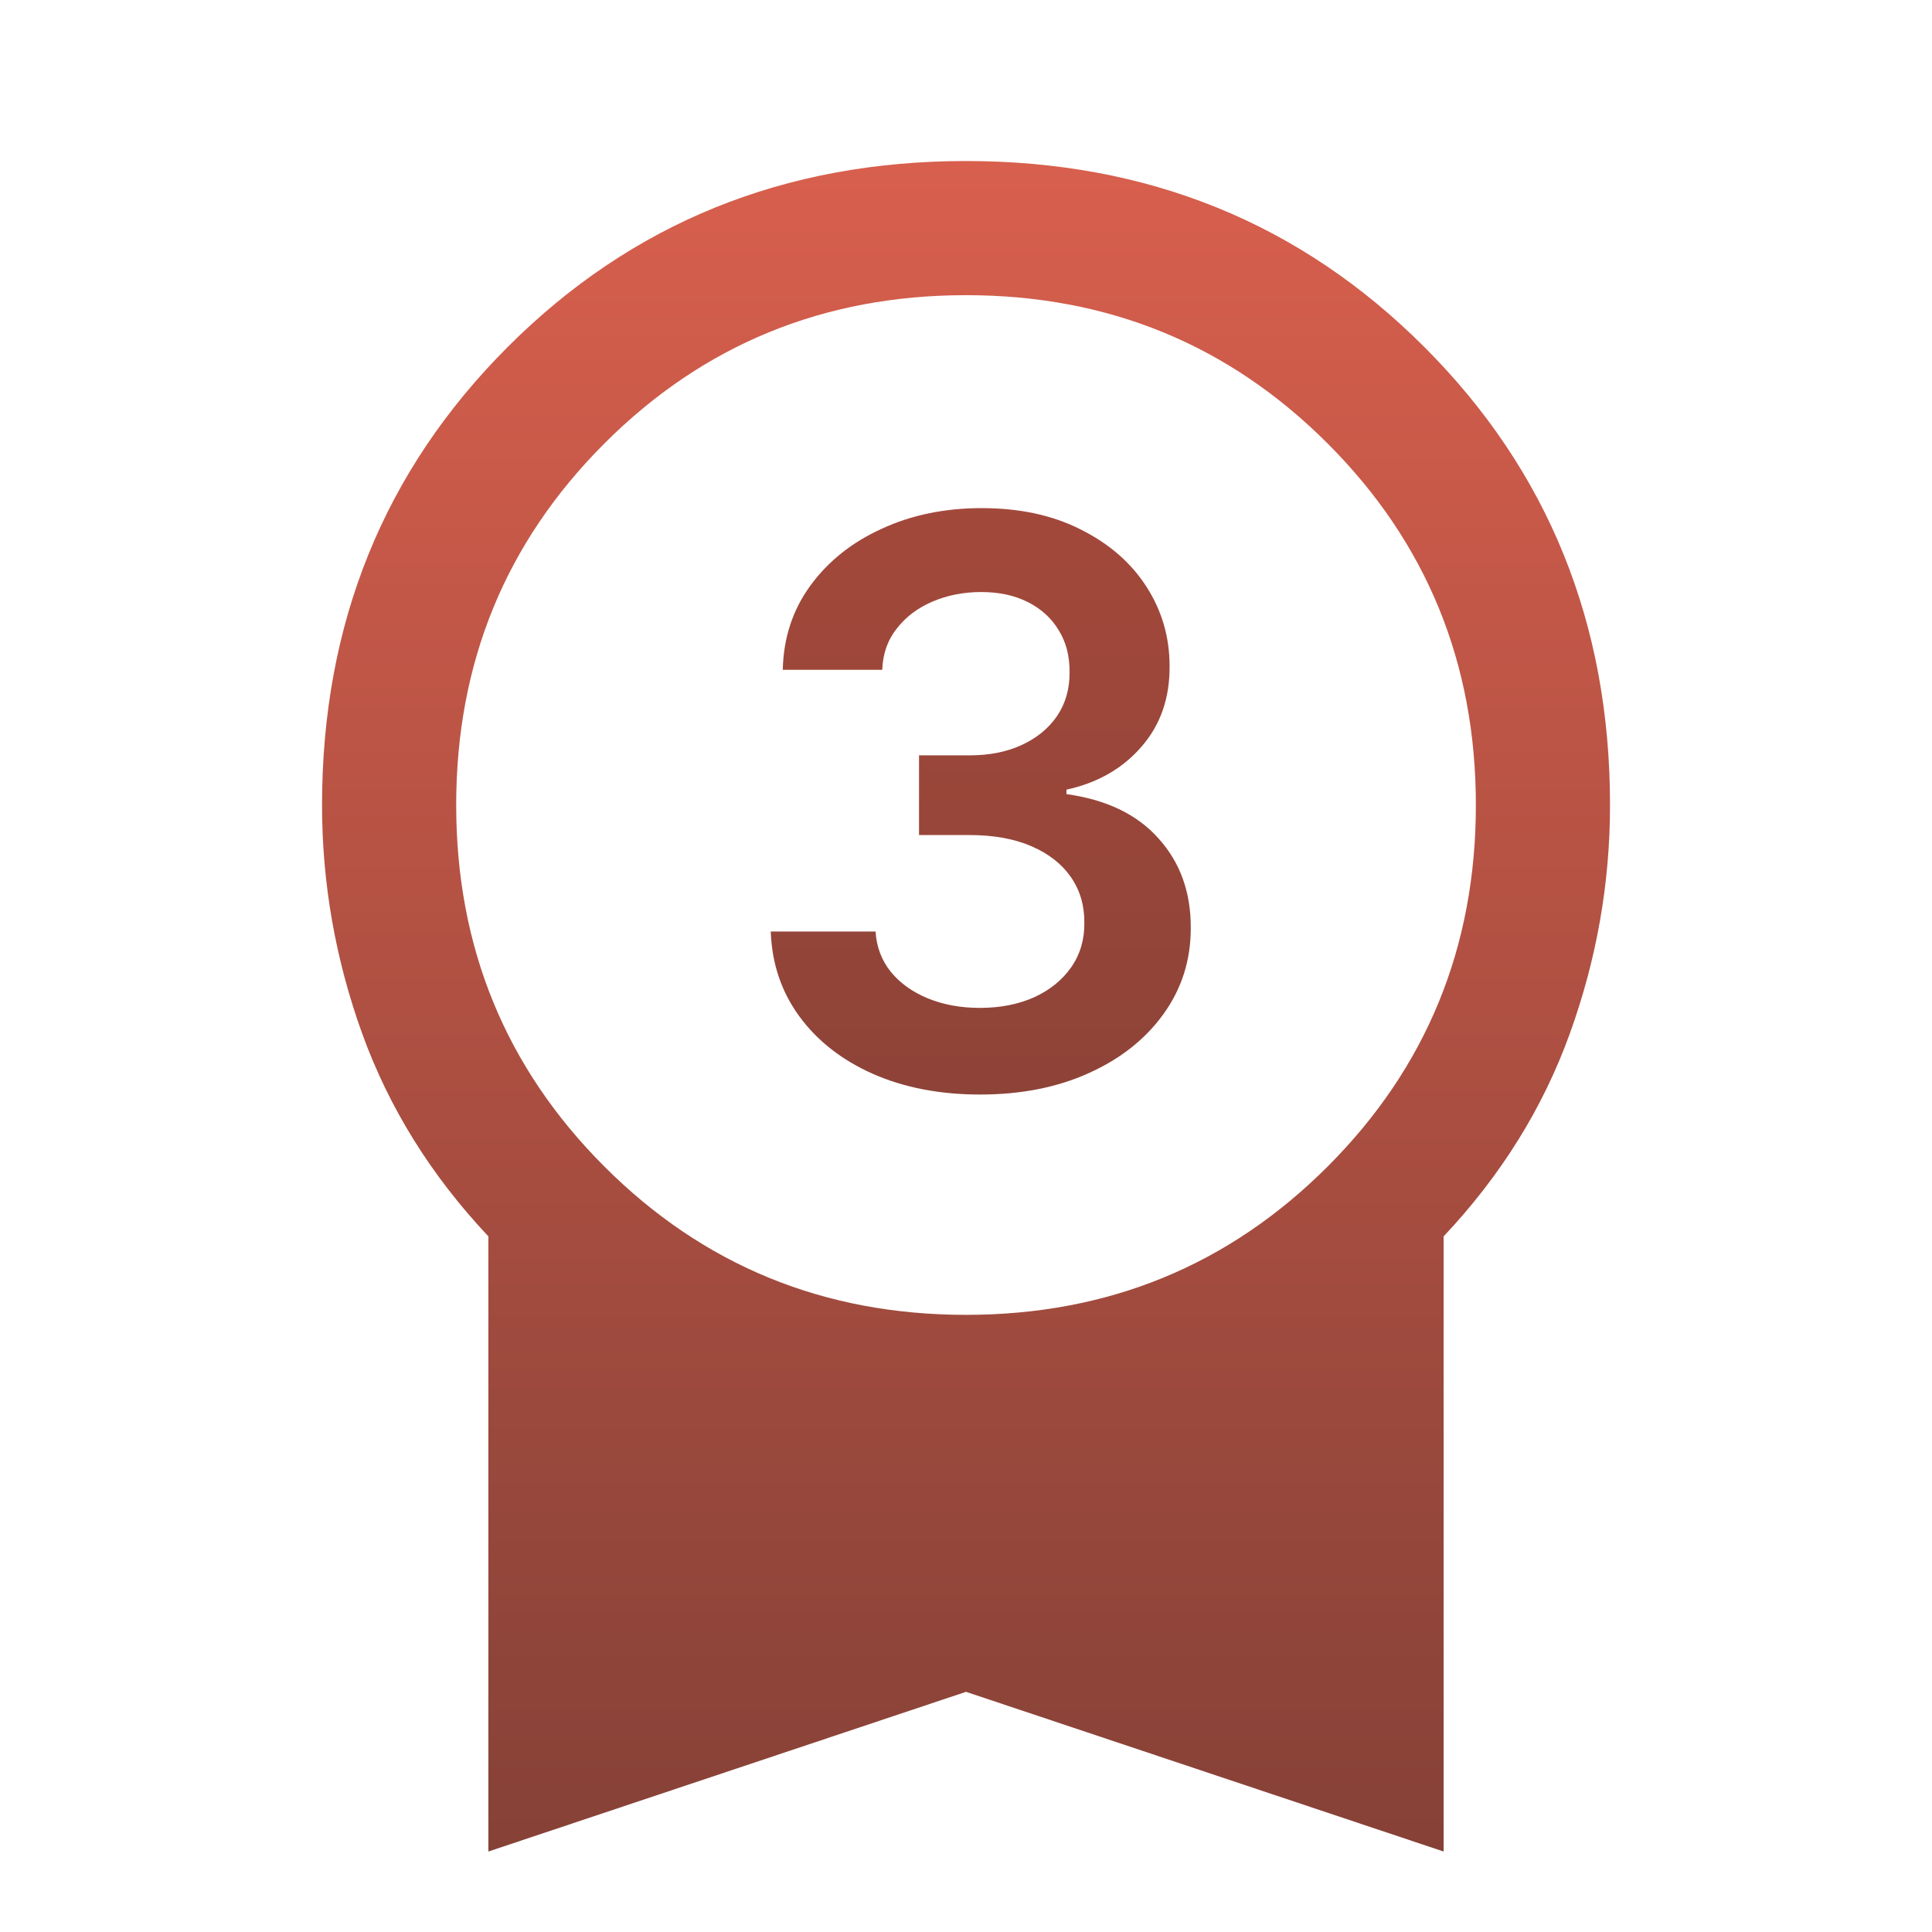
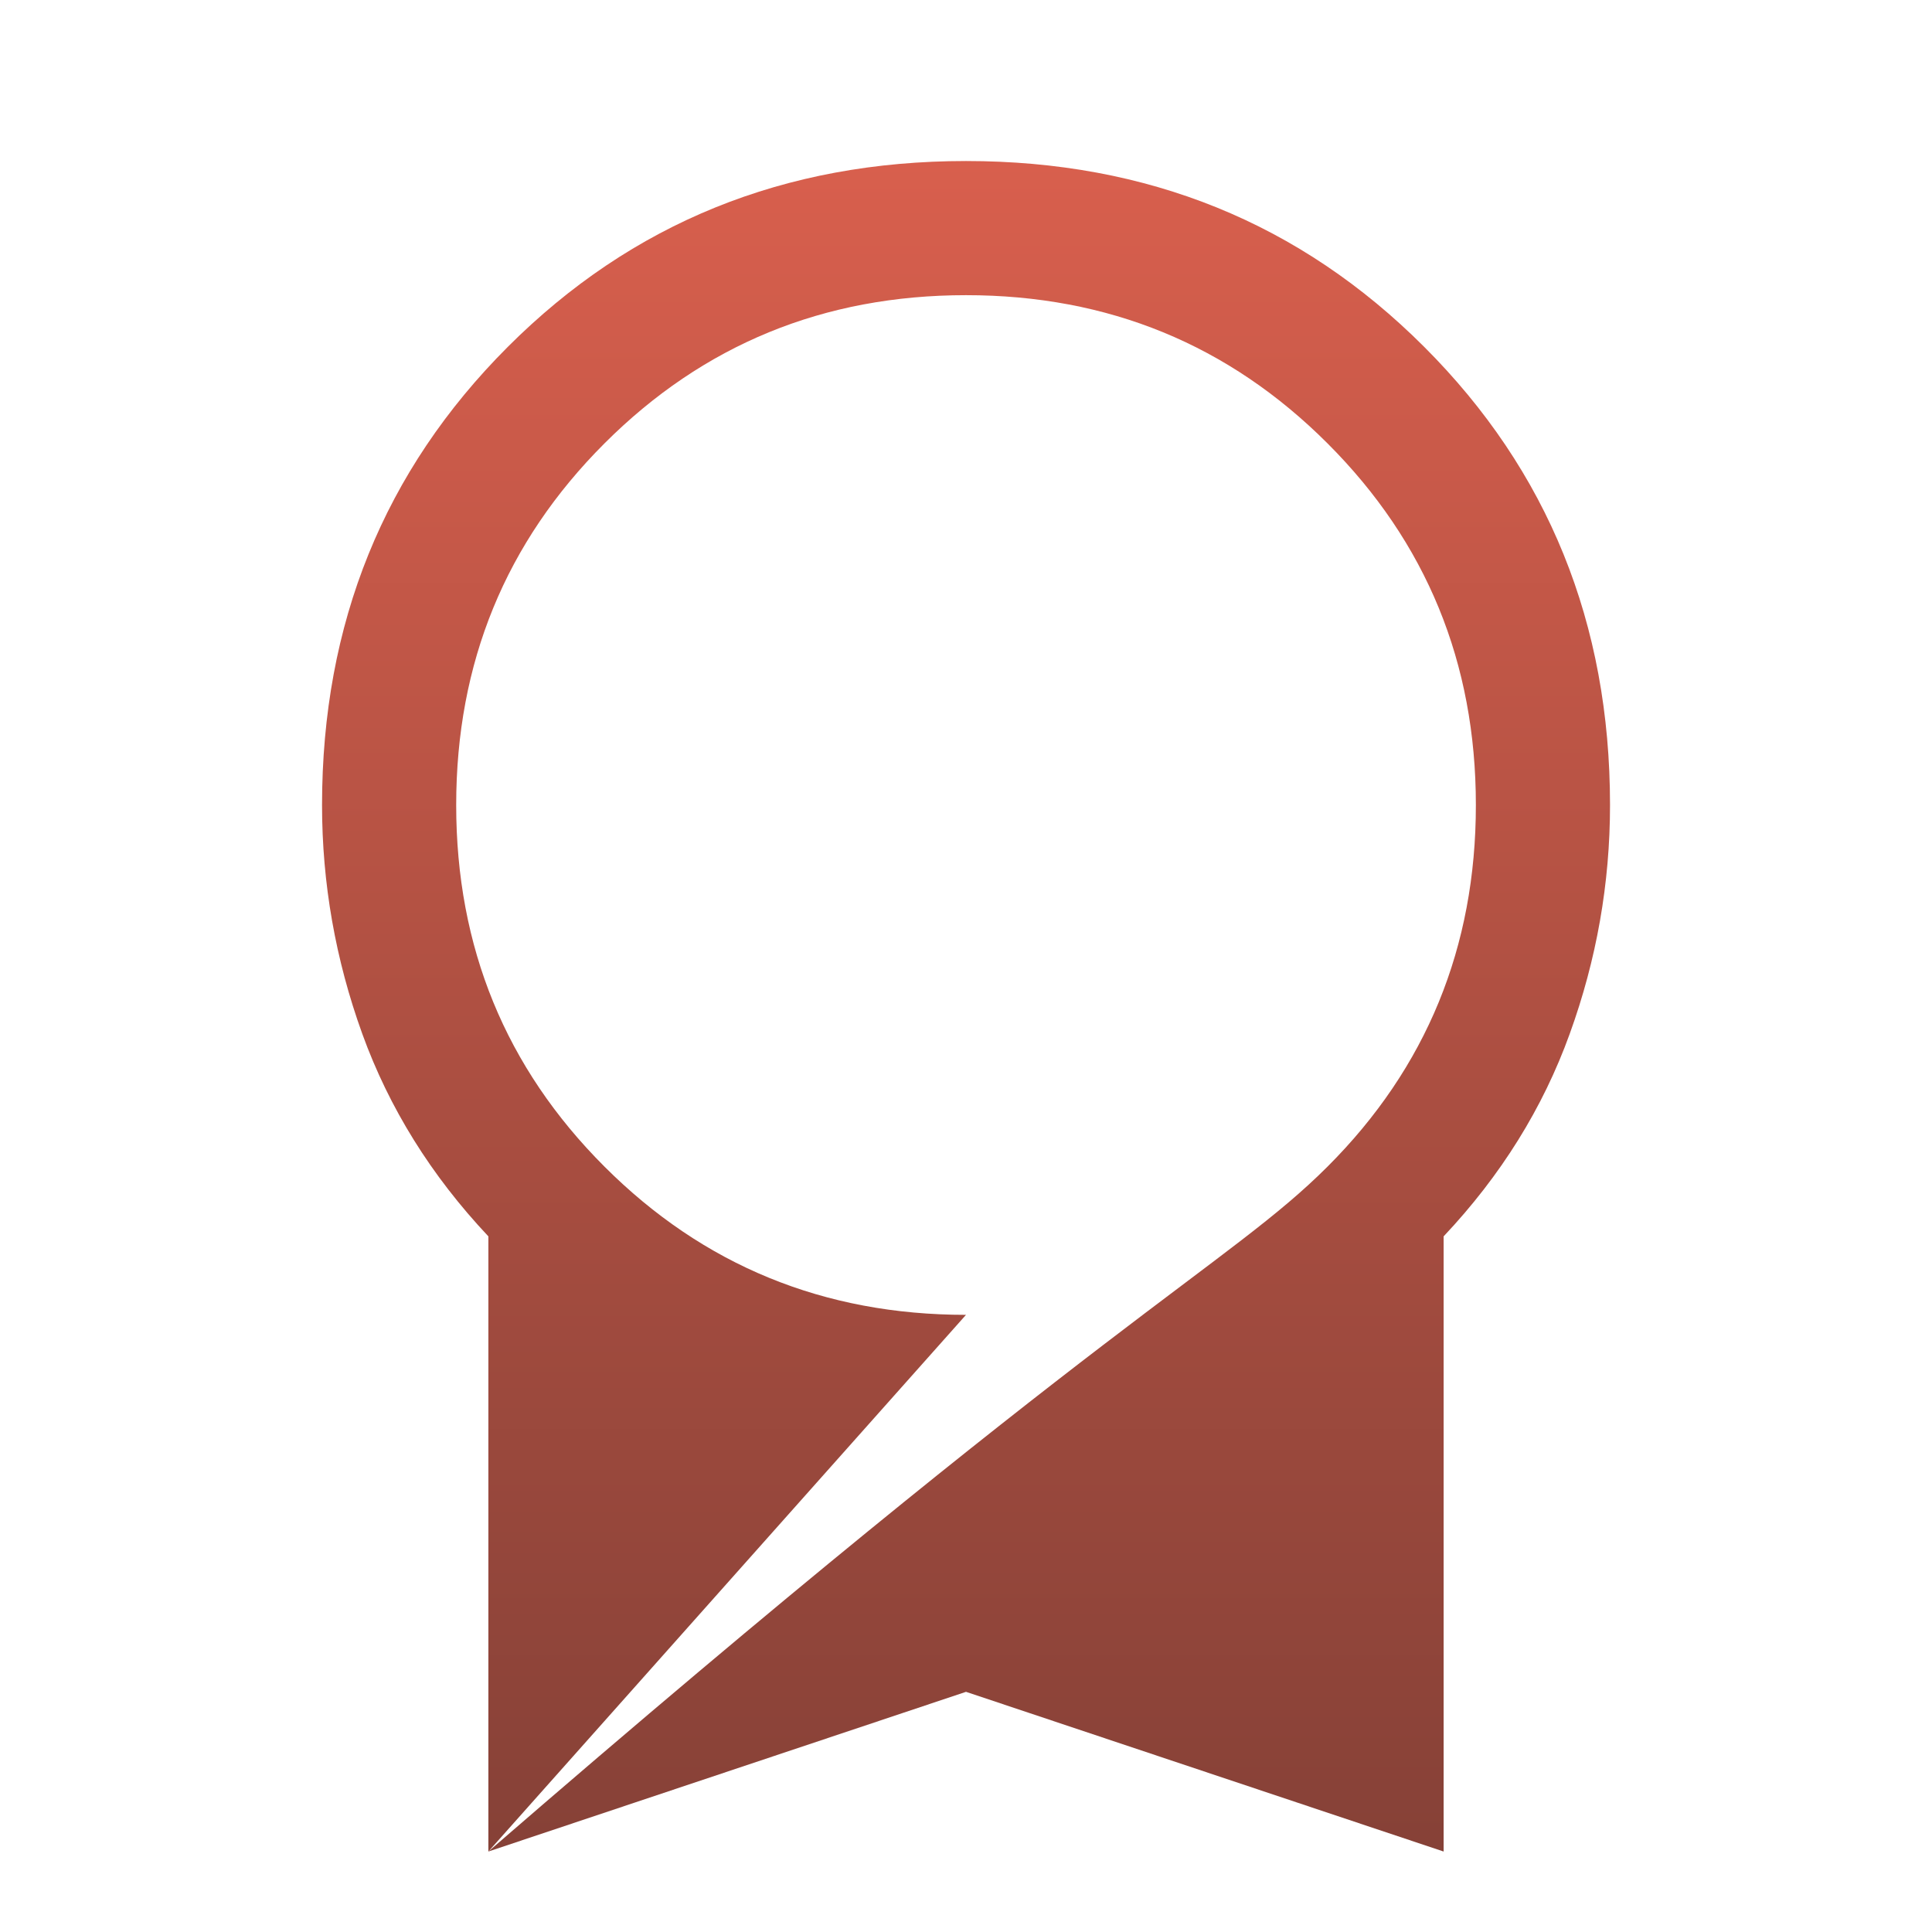
<svg xmlns="http://www.w3.org/2000/svg" width="32" height="32" viewBox="0 0 32 32" fill="none">
-   <path d="M8.089 30.667V20.478C7.141 19.471 6.445 18.352 6 17.122C5.556 15.893 5.334 14.63 5.334 13.334C5.334 10.326 6.36 7.796 8.411 5.745C10.463 3.693 12.993 2.667 16 2.667C19.008 2.667 21.537 3.693 23.589 5.745C25.641 7.796 26.667 10.326 26.667 13.334C26.667 14.63 26.445 15.893 26 17.122C25.556 18.352 24.86 19.471 23.911 20.478V30.667L16 28.022L8.089 30.667ZM16 21.778C18.356 21.778 20.352 20.959 21.989 19.322C23.626 17.685 24.445 15.689 24.445 13.334C24.445 10.978 23.626 8.982 21.989 7.345C20.352 5.708 18.356 4.889 16 4.889C13.645 4.889 11.648 5.708 10.011 7.345C8.374 8.982 7.556 10.978 7.556 13.334C7.556 15.689 8.374 17.685 10.011 19.322C11.648 20.959 13.645 21.778 16 21.778Z" fill="url(#paint0_linear_7_384)" />
-   <path d="M16.233 18.129C15.569 18.129 14.978 18.015 14.461 17.788C13.947 17.56 13.54 17.243 13.242 16.837C12.943 16.43 12.785 15.961 12.766 15.429H14.502C14.518 15.684 14.602 15.907 14.756 16.098C14.91 16.286 15.115 16.432 15.37 16.537C15.626 16.641 15.912 16.694 16.229 16.694C16.567 16.694 16.867 16.635 17.129 16.518C17.39 16.398 17.595 16.232 17.743 16.02C17.891 15.807 17.963 15.562 17.96 15.286C17.963 14.999 17.889 14.747 17.738 14.528C17.587 14.31 17.369 14.139 17.083 14.016C16.8 13.893 16.458 13.831 16.058 13.831H15.222V12.511H16.058C16.387 12.511 16.675 12.454 16.921 12.34C17.171 12.226 17.366 12.066 17.508 11.86C17.649 11.651 17.718 11.409 17.715 11.135C17.718 10.867 17.658 10.635 17.535 10.438C17.415 10.238 17.244 10.083 17.023 9.972C16.804 9.861 16.547 9.806 16.252 9.806C15.963 9.806 15.695 9.858 15.448 9.963C15.202 10.067 15.004 10.217 14.853 10.411C14.702 10.601 14.622 10.829 14.613 11.094H12.965C12.977 10.564 13.13 10.1 13.422 9.7C13.717 9.296 14.111 8.982 14.604 8.758C15.096 8.53 15.649 8.416 16.261 8.416C16.892 8.416 17.44 8.535 17.904 8.772C18.372 9.006 18.734 9.321 18.989 9.718C19.245 10.115 19.372 10.554 19.372 11.034C19.376 11.566 19.219 12.012 18.902 12.373C18.588 12.733 18.175 12.968 17.664 13.079V13.153C18.329 13.245 18.838 13.491 19.192 13.891C19.549 14.288 19.726 14.782 19.723 15.373C19.723 15.903 19.573 16.377 19.271 16.795C18.972 17.211 18.56 17.537 18.034 17.774C17.511 18.011 16.91 18.129 16.233 18.129Z" fill="url(#paint1_linear_7_384)" />
+   <path d="M8.089 30.667V20.478C7.141 19.471 6.445 18.352 6 17.122C5.556 15.893 5.334 14.63 5.334 13.334C5.334 10.326 6.36 7.796 8.411 5.745C10.463 3.693 12.993 2.667 16 2.667C19.008 2.667 21.537 3.693 23.589 5.745C25.641 7.796 26.667 10.326 26.667 13.334C26.667 14.63 26.445 15.893 26 17.122C25.556 18.352 24.86 19.471 23.911 20.478V30.667L16 28.022L8.089 30.667ZC18.356 21.778 20.352 20.959 21.989 19.322C23.626 17.685 24.445 15.689 24.445 13.334C24.445 10.978 23.626 8.982 21.989 7.345C20.352 5.708 18.356 4.889 16 4.889C13.645 4.889 11.648 5.708 10.011 7.345C8.374 8.982 7.556 10.978 7.556 13.334C7.556 15.689 8.374 17.685 10.011 19.322C11.648 20.959 13.645 21.778 16 21.778Z" fill="url(#paint0_linear_7_384)" />
  <defs>
    <linearGradient id="paint0_linear_7_384" x1="16" y1="2.667" x2="16" y2="30.667" gradientUnits="userSpaceOnUse">
      <stop stop-color="#D85F4D" />
      <stop offset="1" stop-color="#864137" />
    </linearGradient>
    <linearGradient id="paint1_linear_7_384" x1="16.5" y1="4" x2="16.5" y2="22" gradientUnits="userSpaceOnUse">
      <stop stop-color="#AC4B3C" />
      <stop offset="1" stop-color="#864137" />
    </linearGradient>
  </defs>
</svg>